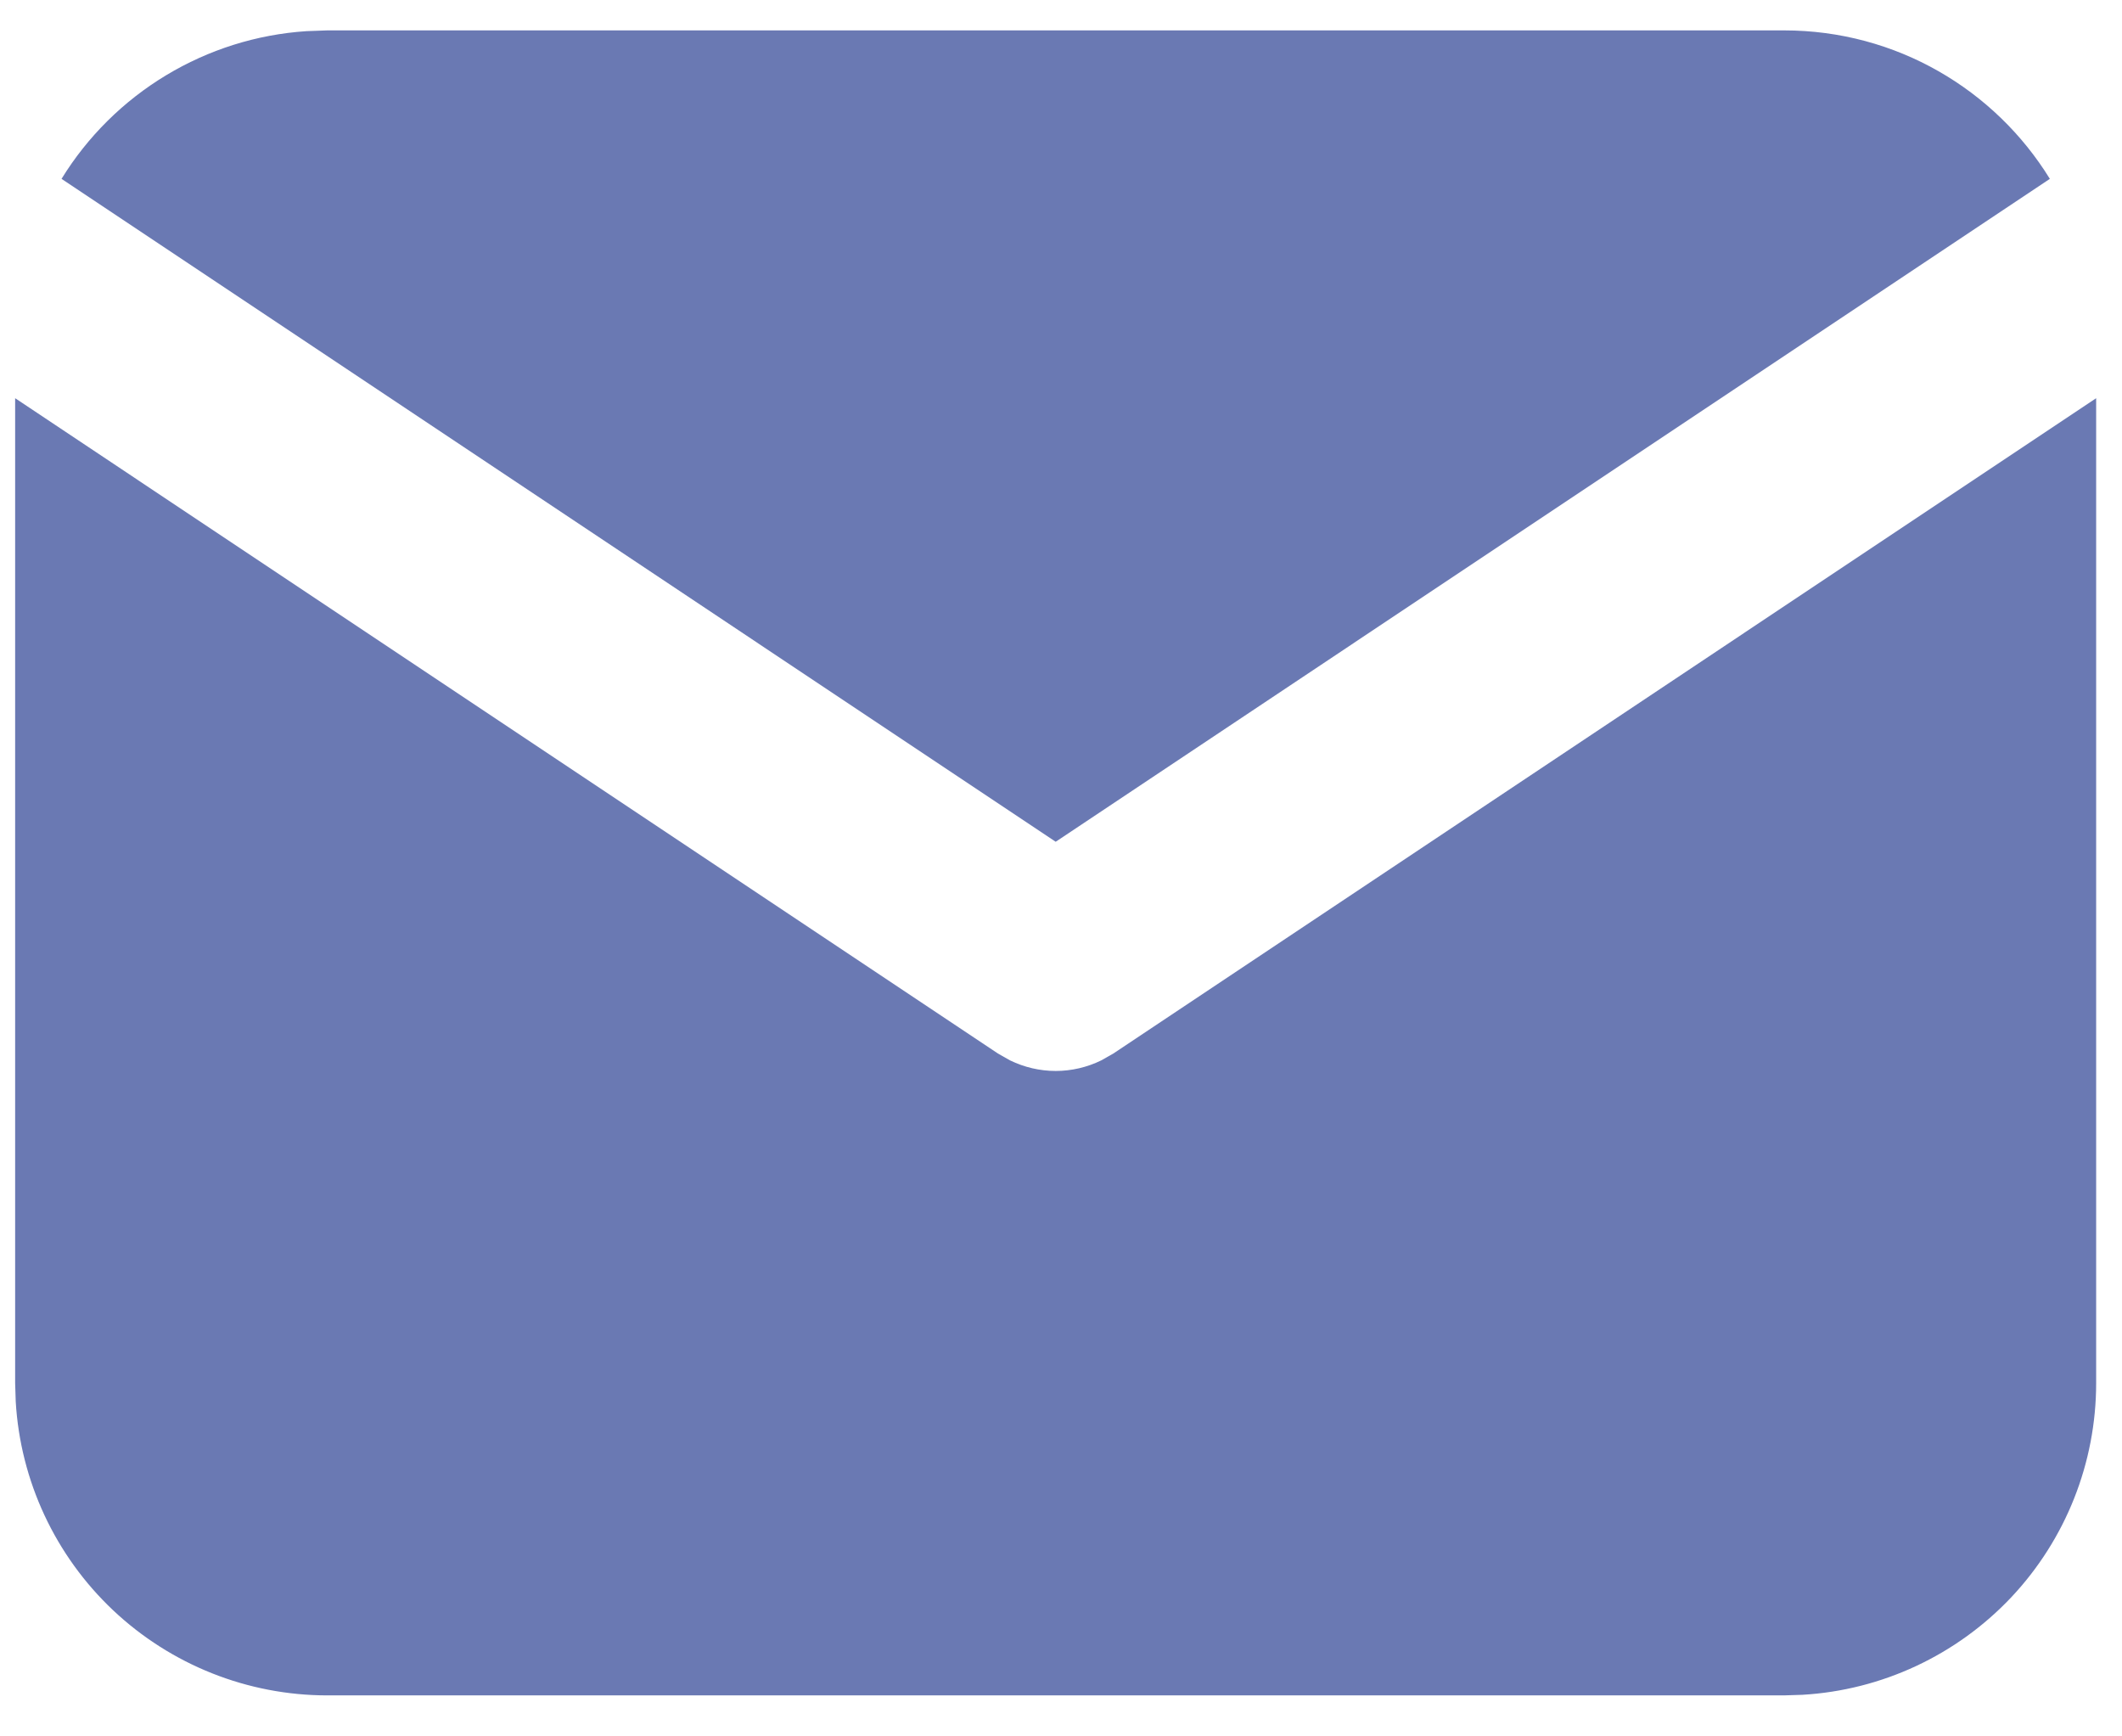
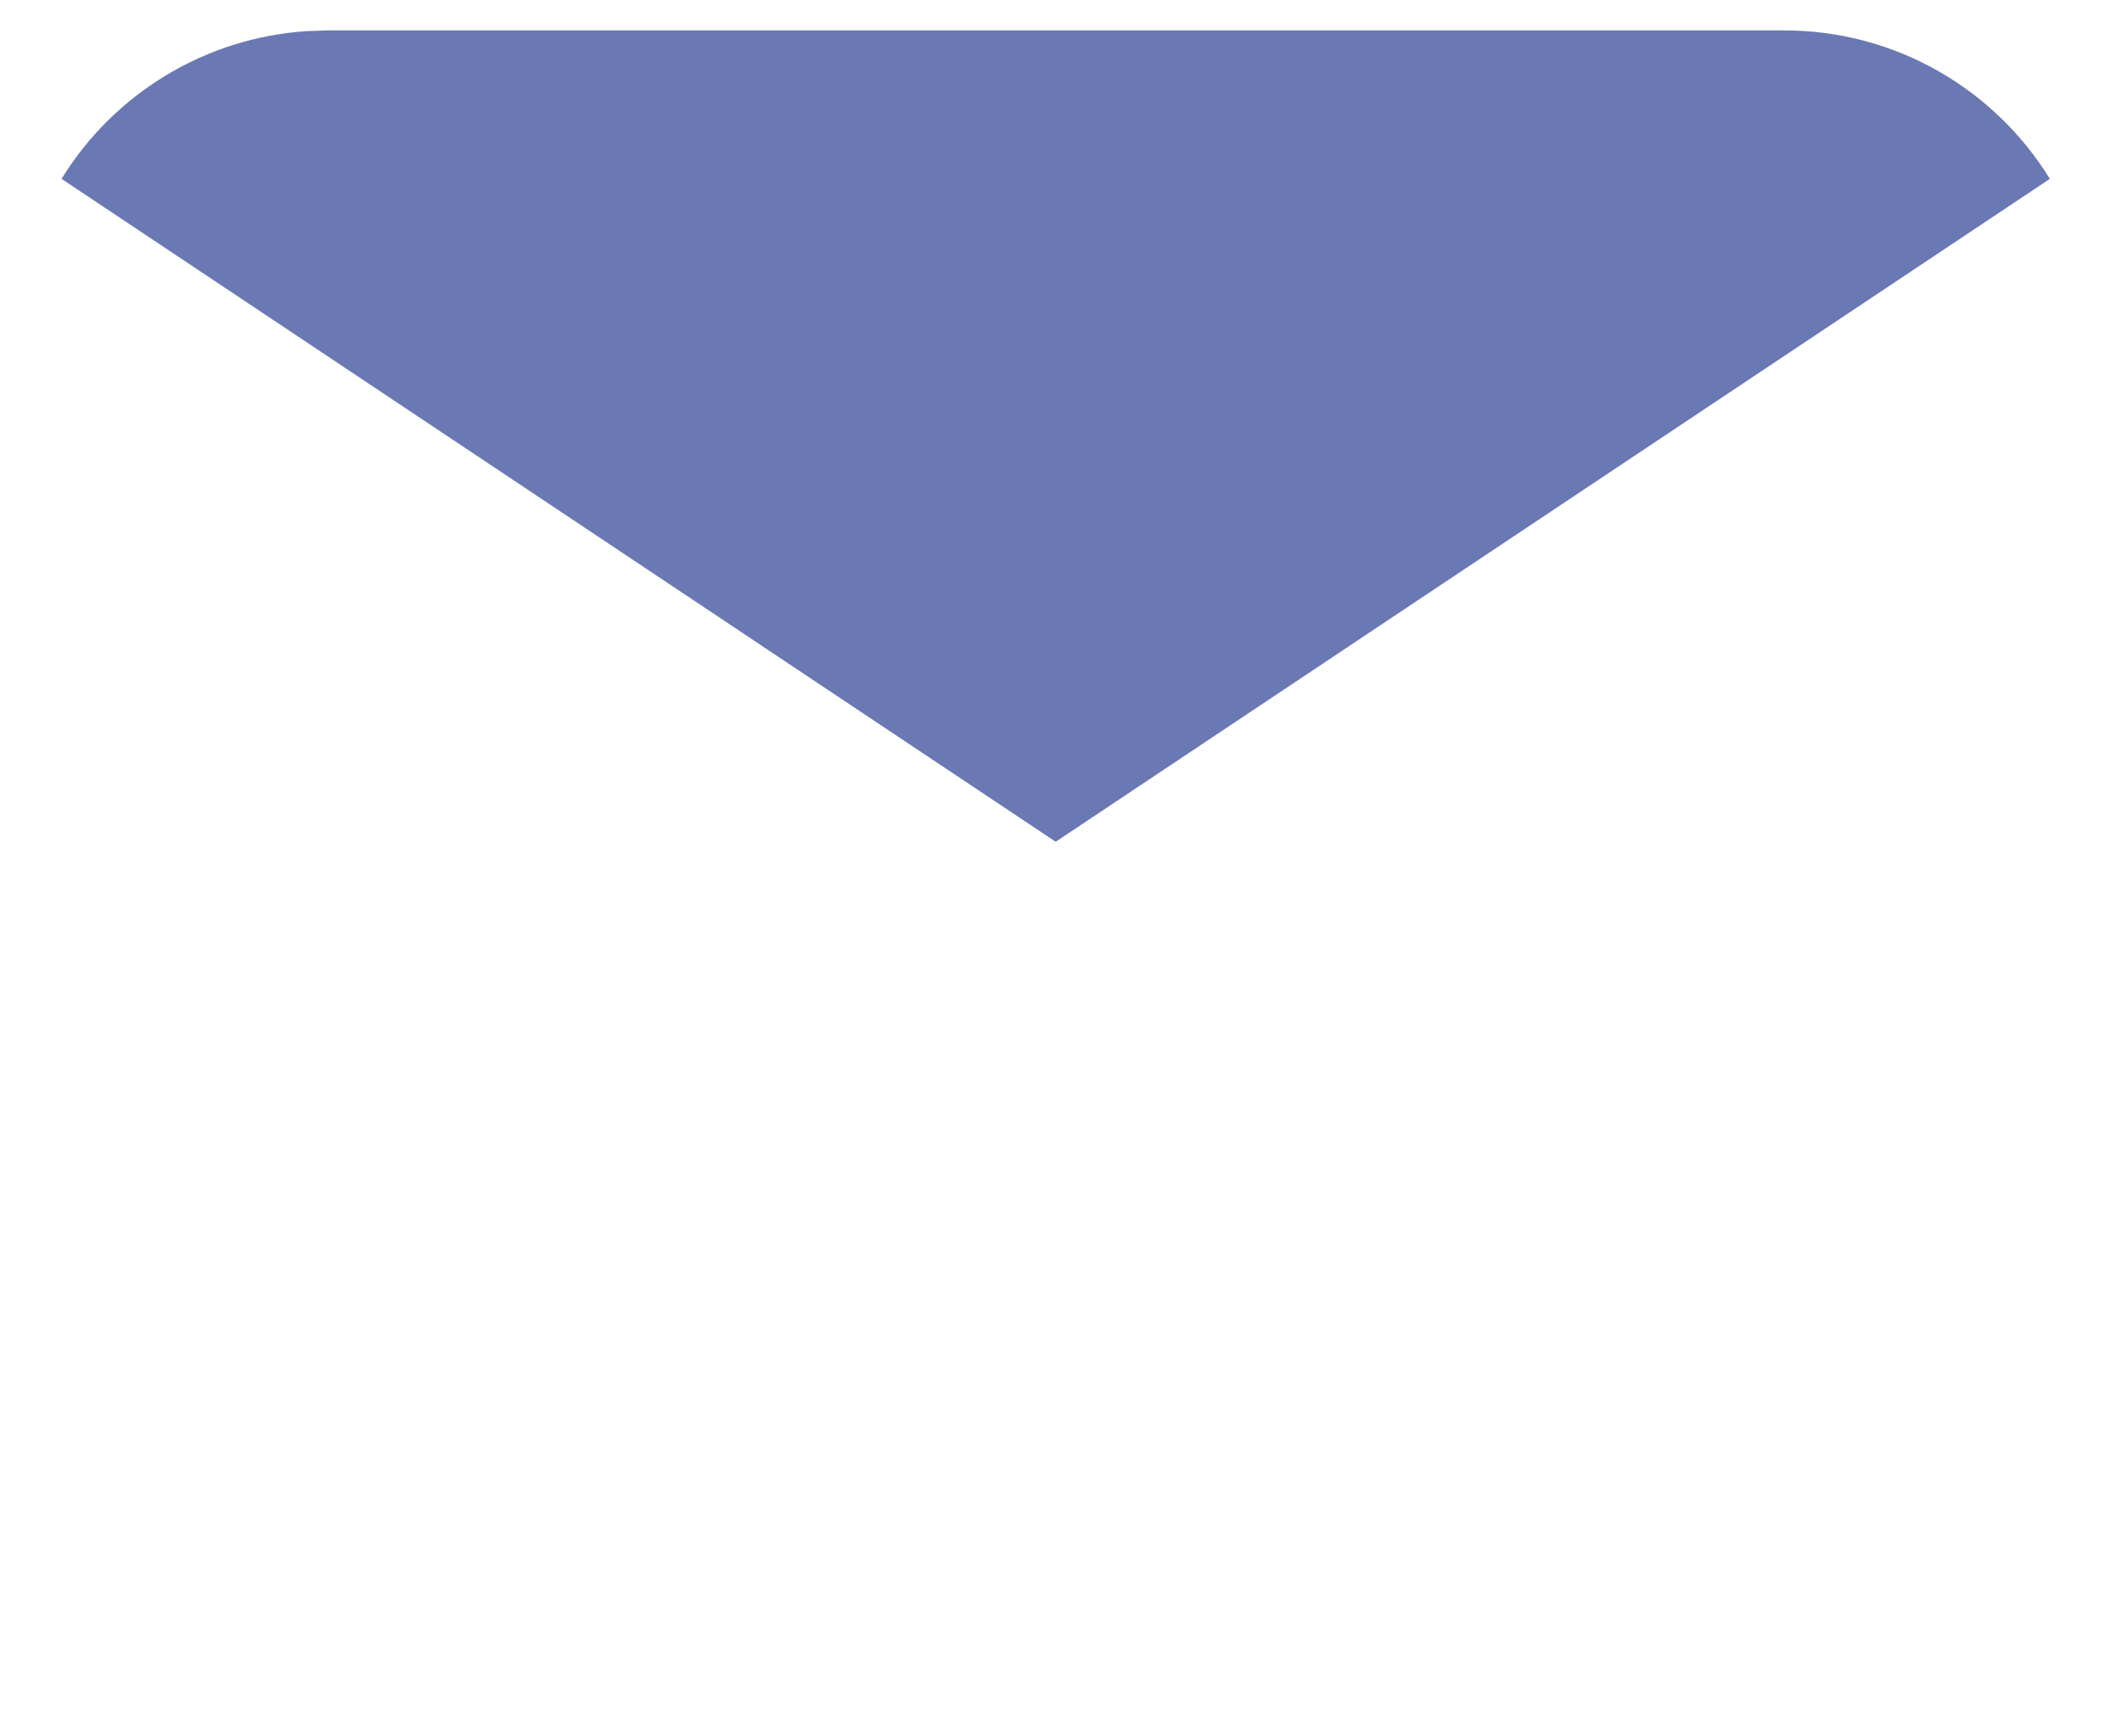
<svg xmlns="http://www.w3.org/2000/svg" width="22" height="18" viewBox="0 0 22 18" fill="none">
-   <path d="M21.732 4.128V14.338C21.732 15.164 21.417 15.958 20.851 16.559C20.284 17.159 19.51 17.521 18.686 17.569L18.496 17.575H3.394C2.568 17.575 1.774 17.259 1.173 16.693C0.573 16.127 0.211 15.352 0.163 14.528L0.157 14.338V4.128L10.346 10.921L10.471 10.992C10.619 11.064 10.781 11.102 10.945 11.102C11.109 11.102 11.271 11.064 11.418 10.992L11.543 10.921L21.732 4.128Z" fill="#6A79B3" />
  <path d="M18.496 0.315C19.661 0.315 20.683 0.93 21.252 1.854L10.945 8.726L0.638 1.854C0.908 1.415 1.28 1.047 1.721 0.781C2.163 0.514 2.662 0.357 3.177 0.323L3.394 0.315H18.496Z" fill="#6A79B3" />
</svg>